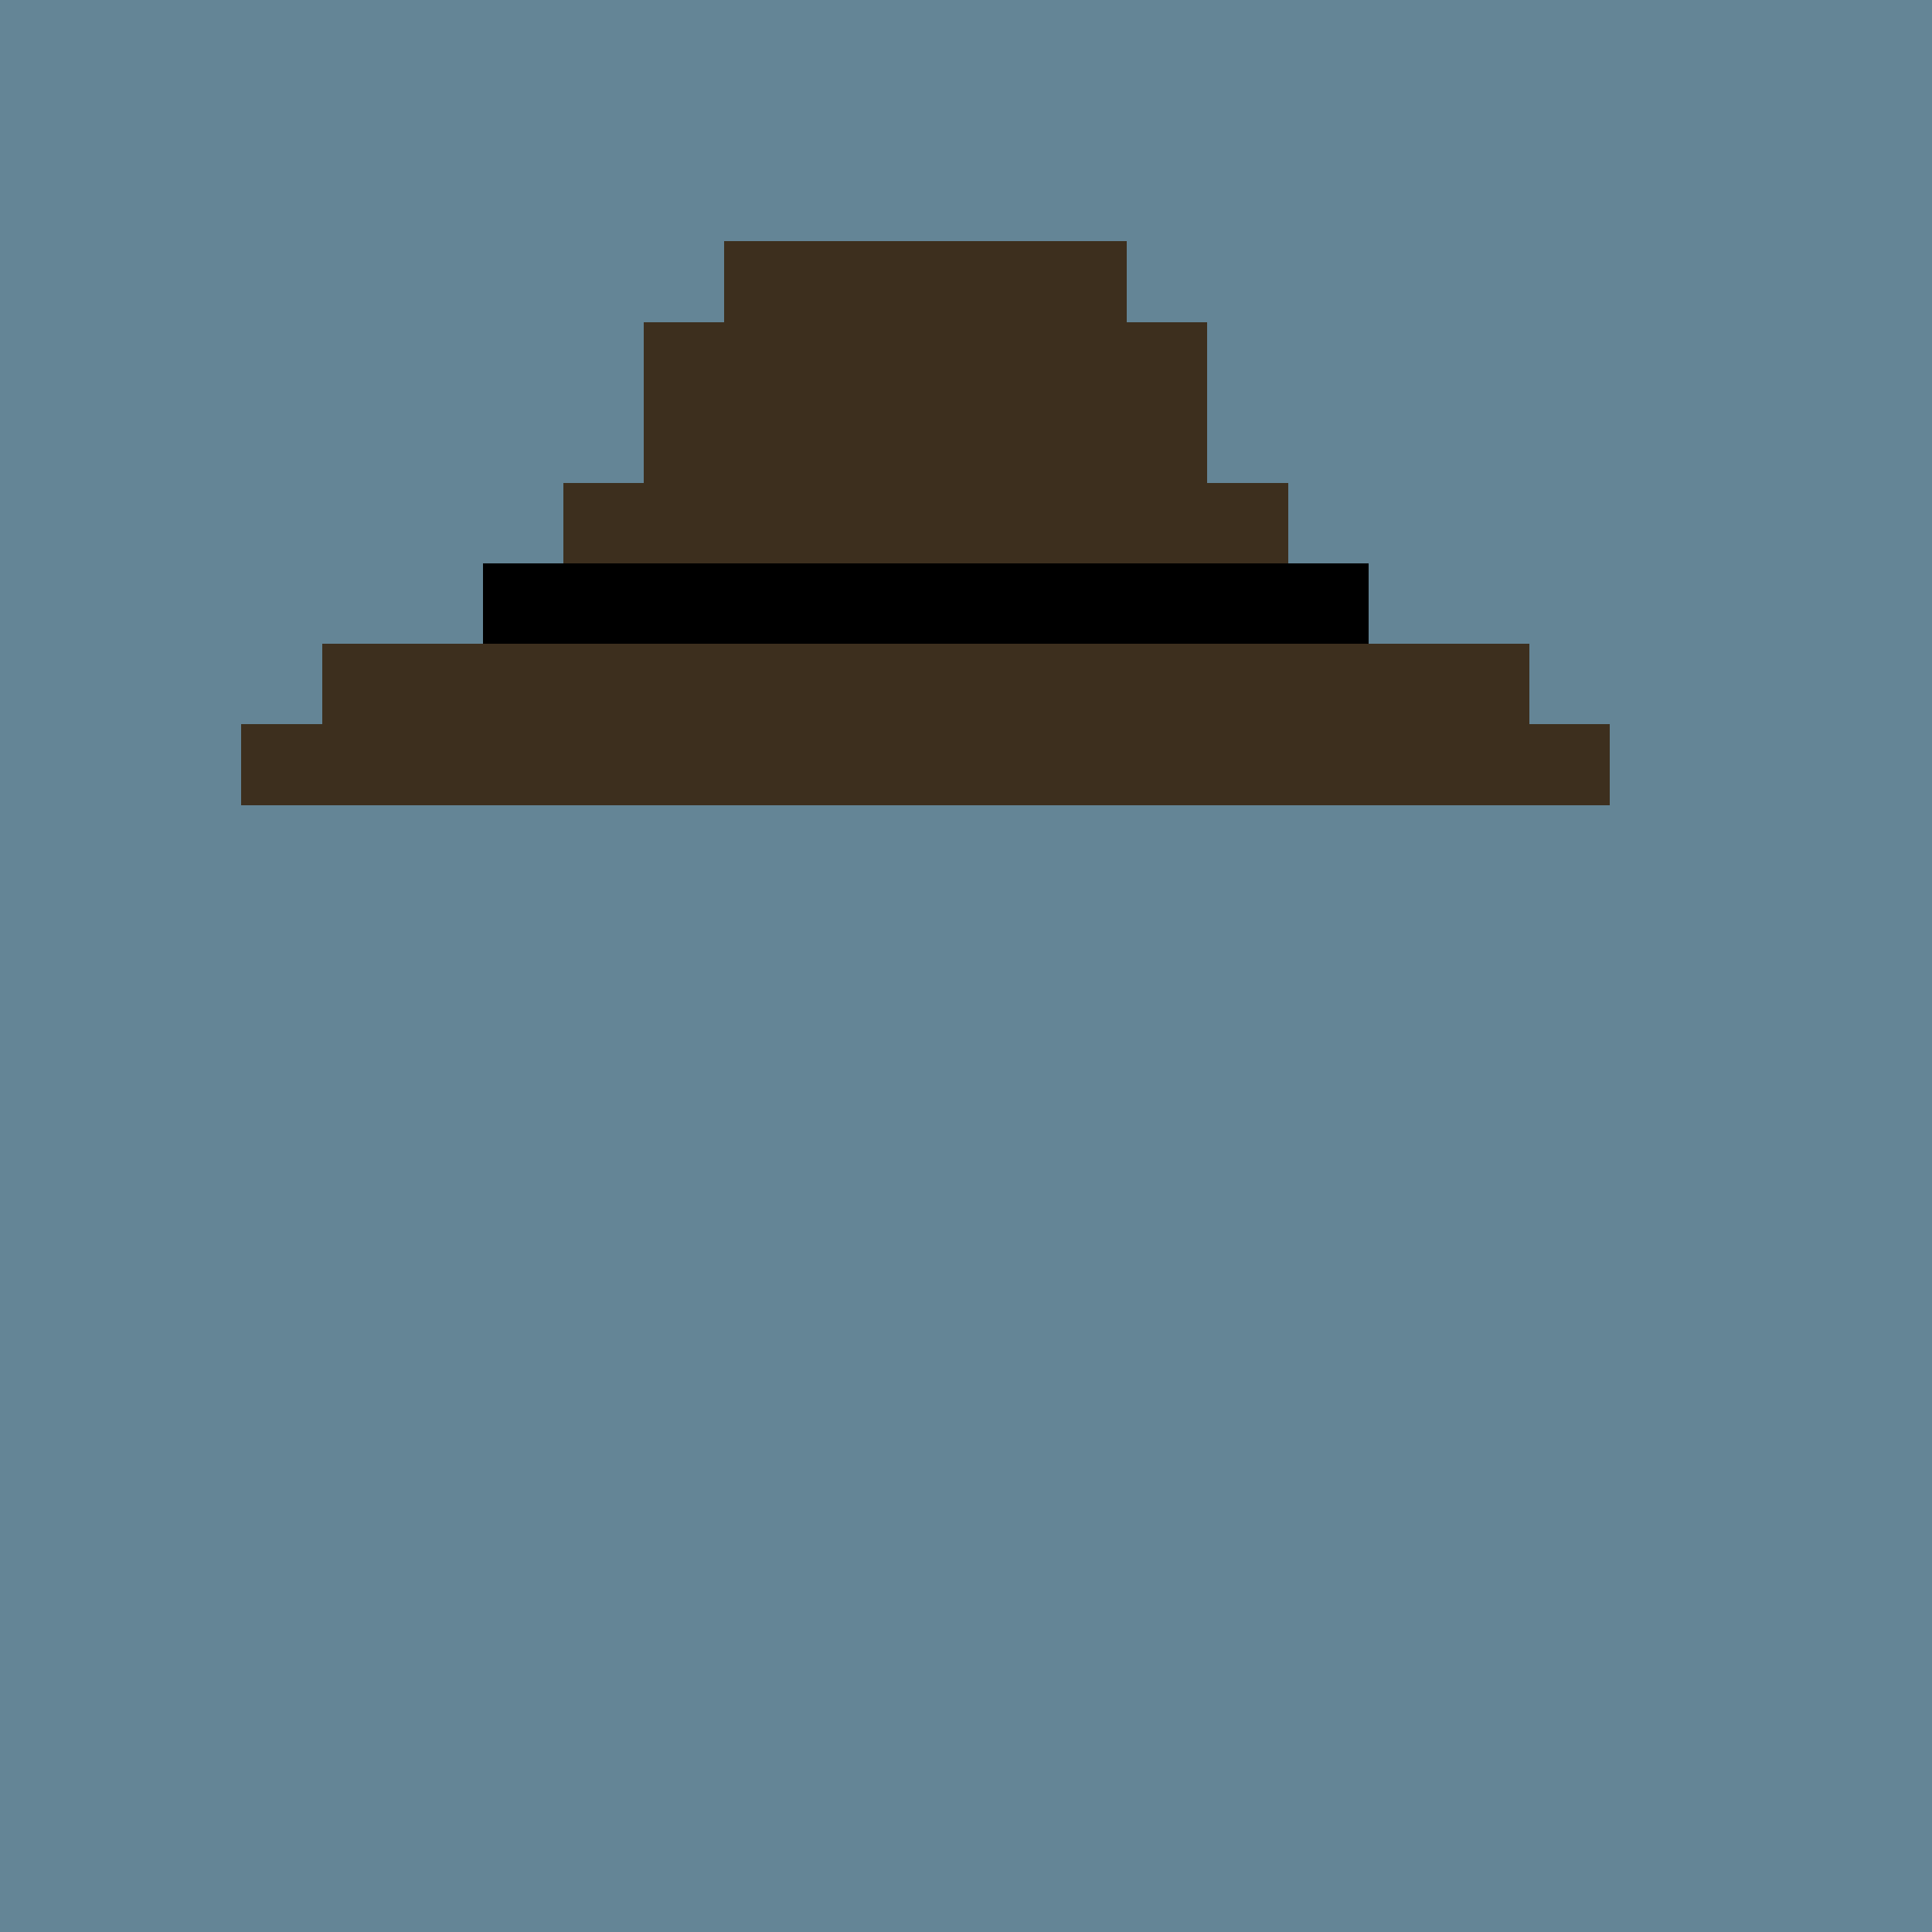
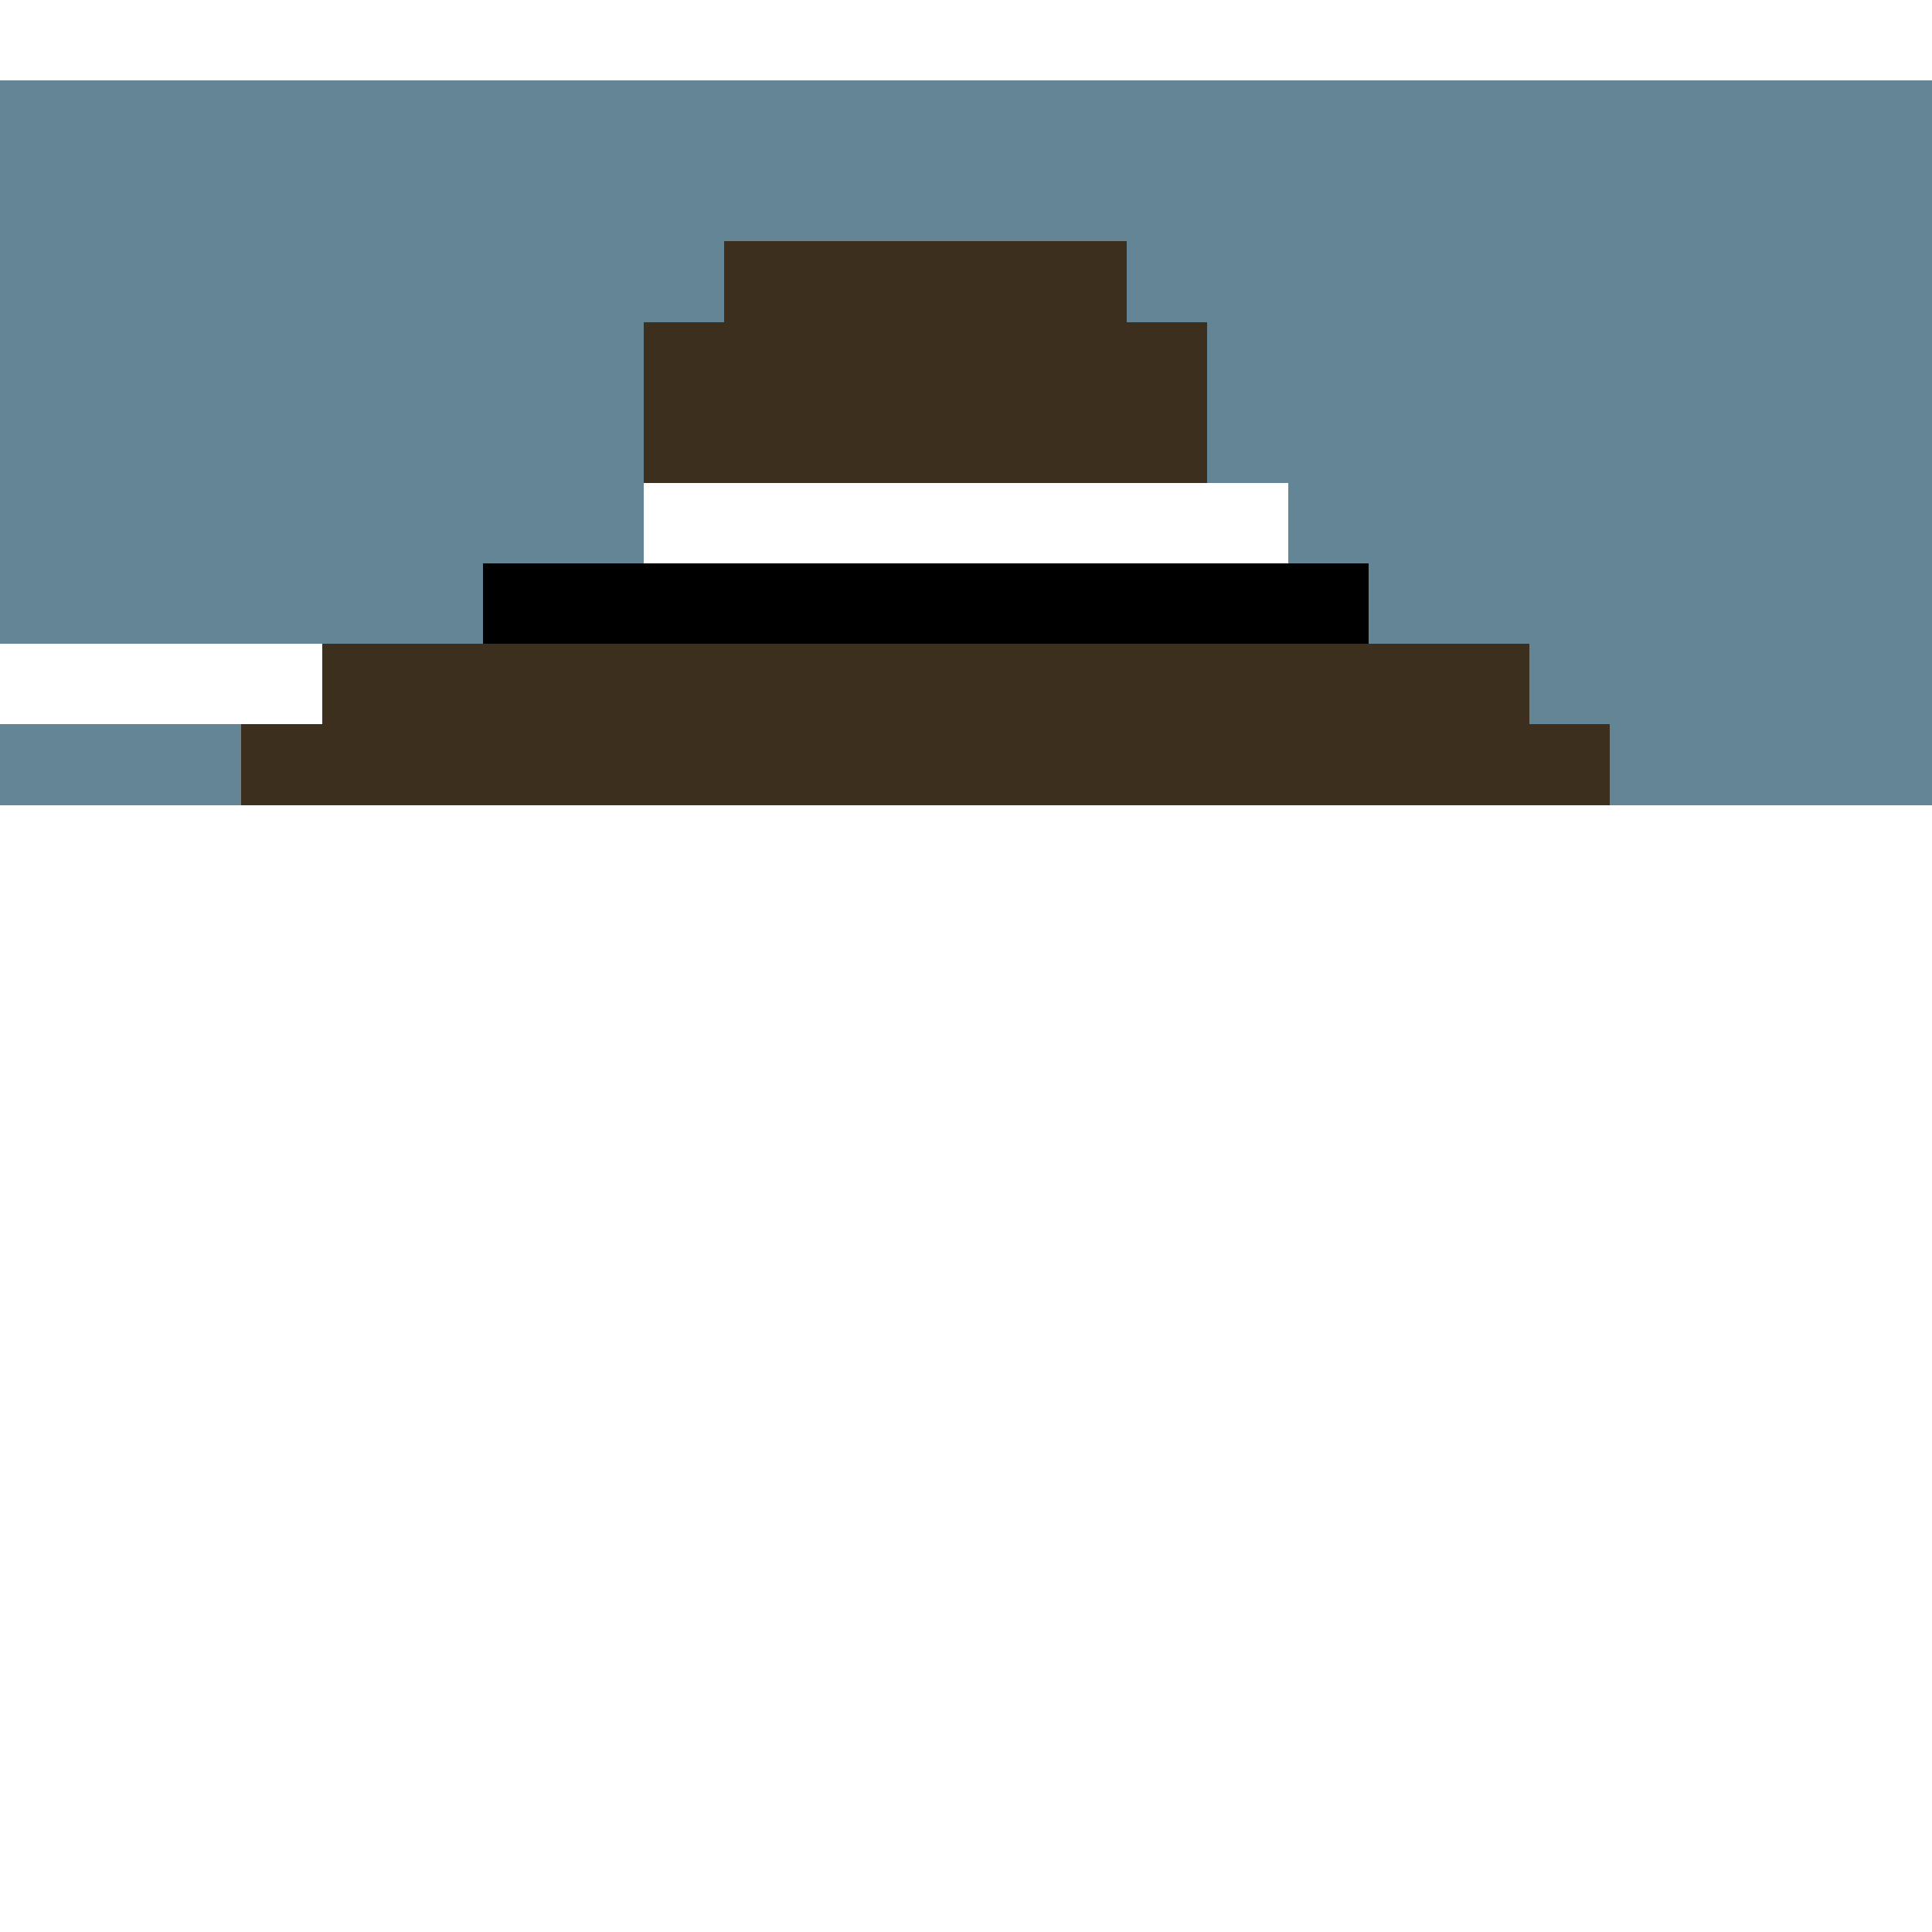
<svg xmlns="http://www.w3.org/2000/svg" viewBox="0 0 24 24" shape-rendering="crispEdges" width="768" height="768">
-   <rect width="100%" height="100%" fill="#648596" />
-   <rect width="24" height="1" x="0" y="0" fill="rgb(100,133,150)" />
  <rect width="24" height="2" x="0" y="1" fill="rgb(100,133,150)" />
  <rect width="10" height="1" x="0" y="3" fill="rgb(100,133,150)" />
  <rect width="5" height="1" x="9" y="3" fill="rgb(61,47,30)" />
  <rect width="10" height="1" x="14" y="3" fill="rgb(100,133,150)" />
  <rect width="9" height="1" x="0" y="4" fill="rgb(100,133,150)" />
  <rect width="7" height="1" x="8" y="4" fill="rgb(61,47,30)" />
  <rect width="9" height="1" x="15" y="4" fill="rgb(100,133,150)" />
  <rect width="9" height="1" x="0" y="5" fill="rgb(100,133,150)" />
  <rect width="7" height="1" x="8" y="5" fill="rgb(61,47,30)" />
  <rect width="9" height="1" x="15" y="5" fill="rgb(100,133,150)" />
  <rect width="8" height="1" x="0" y="6" fill="rgb(100,133,150)" />
-   <rect width="9" height="1" x="7" y="6" fill="rgb(61,47,30)" />
  <rect width="8" height="1" x="16" y="6" fill="rgb(100,133,150)" />
  <rect width="7" height="1" x="0" y="7" fill="rgb(100,133,150)" />
  <rect width="11" height="1" x="6" y="7" fill="rgb(0,0,0)" />
  <rect width="7" height="1" x="17" y="7" fill="rgb(100,133,150)" />
-   <rect width="5" height="1" x="0" y="8" fill="rgb(100,133,150)" />
  <rect width="15" height="1" x="4" y="8" fill="rgb(61,47,30)" />
  <rect width="5" height="1" x="19" y="8" fill="rgb(100,133,150)" />
  <rect width="4" height="1" x="0" y="9" fill="rgb(100,133,150)" />
  <rect width="17" height="1" x="3" y="9" fill="rgb(61,47,30)" />
  <rect width="4" height="1" x="20" y="9" fill="rgb(100,133,150)" />
-   <rect width="24" height="14" x="0" y="10" fill="rgb(100,133,150)" />
</svg>